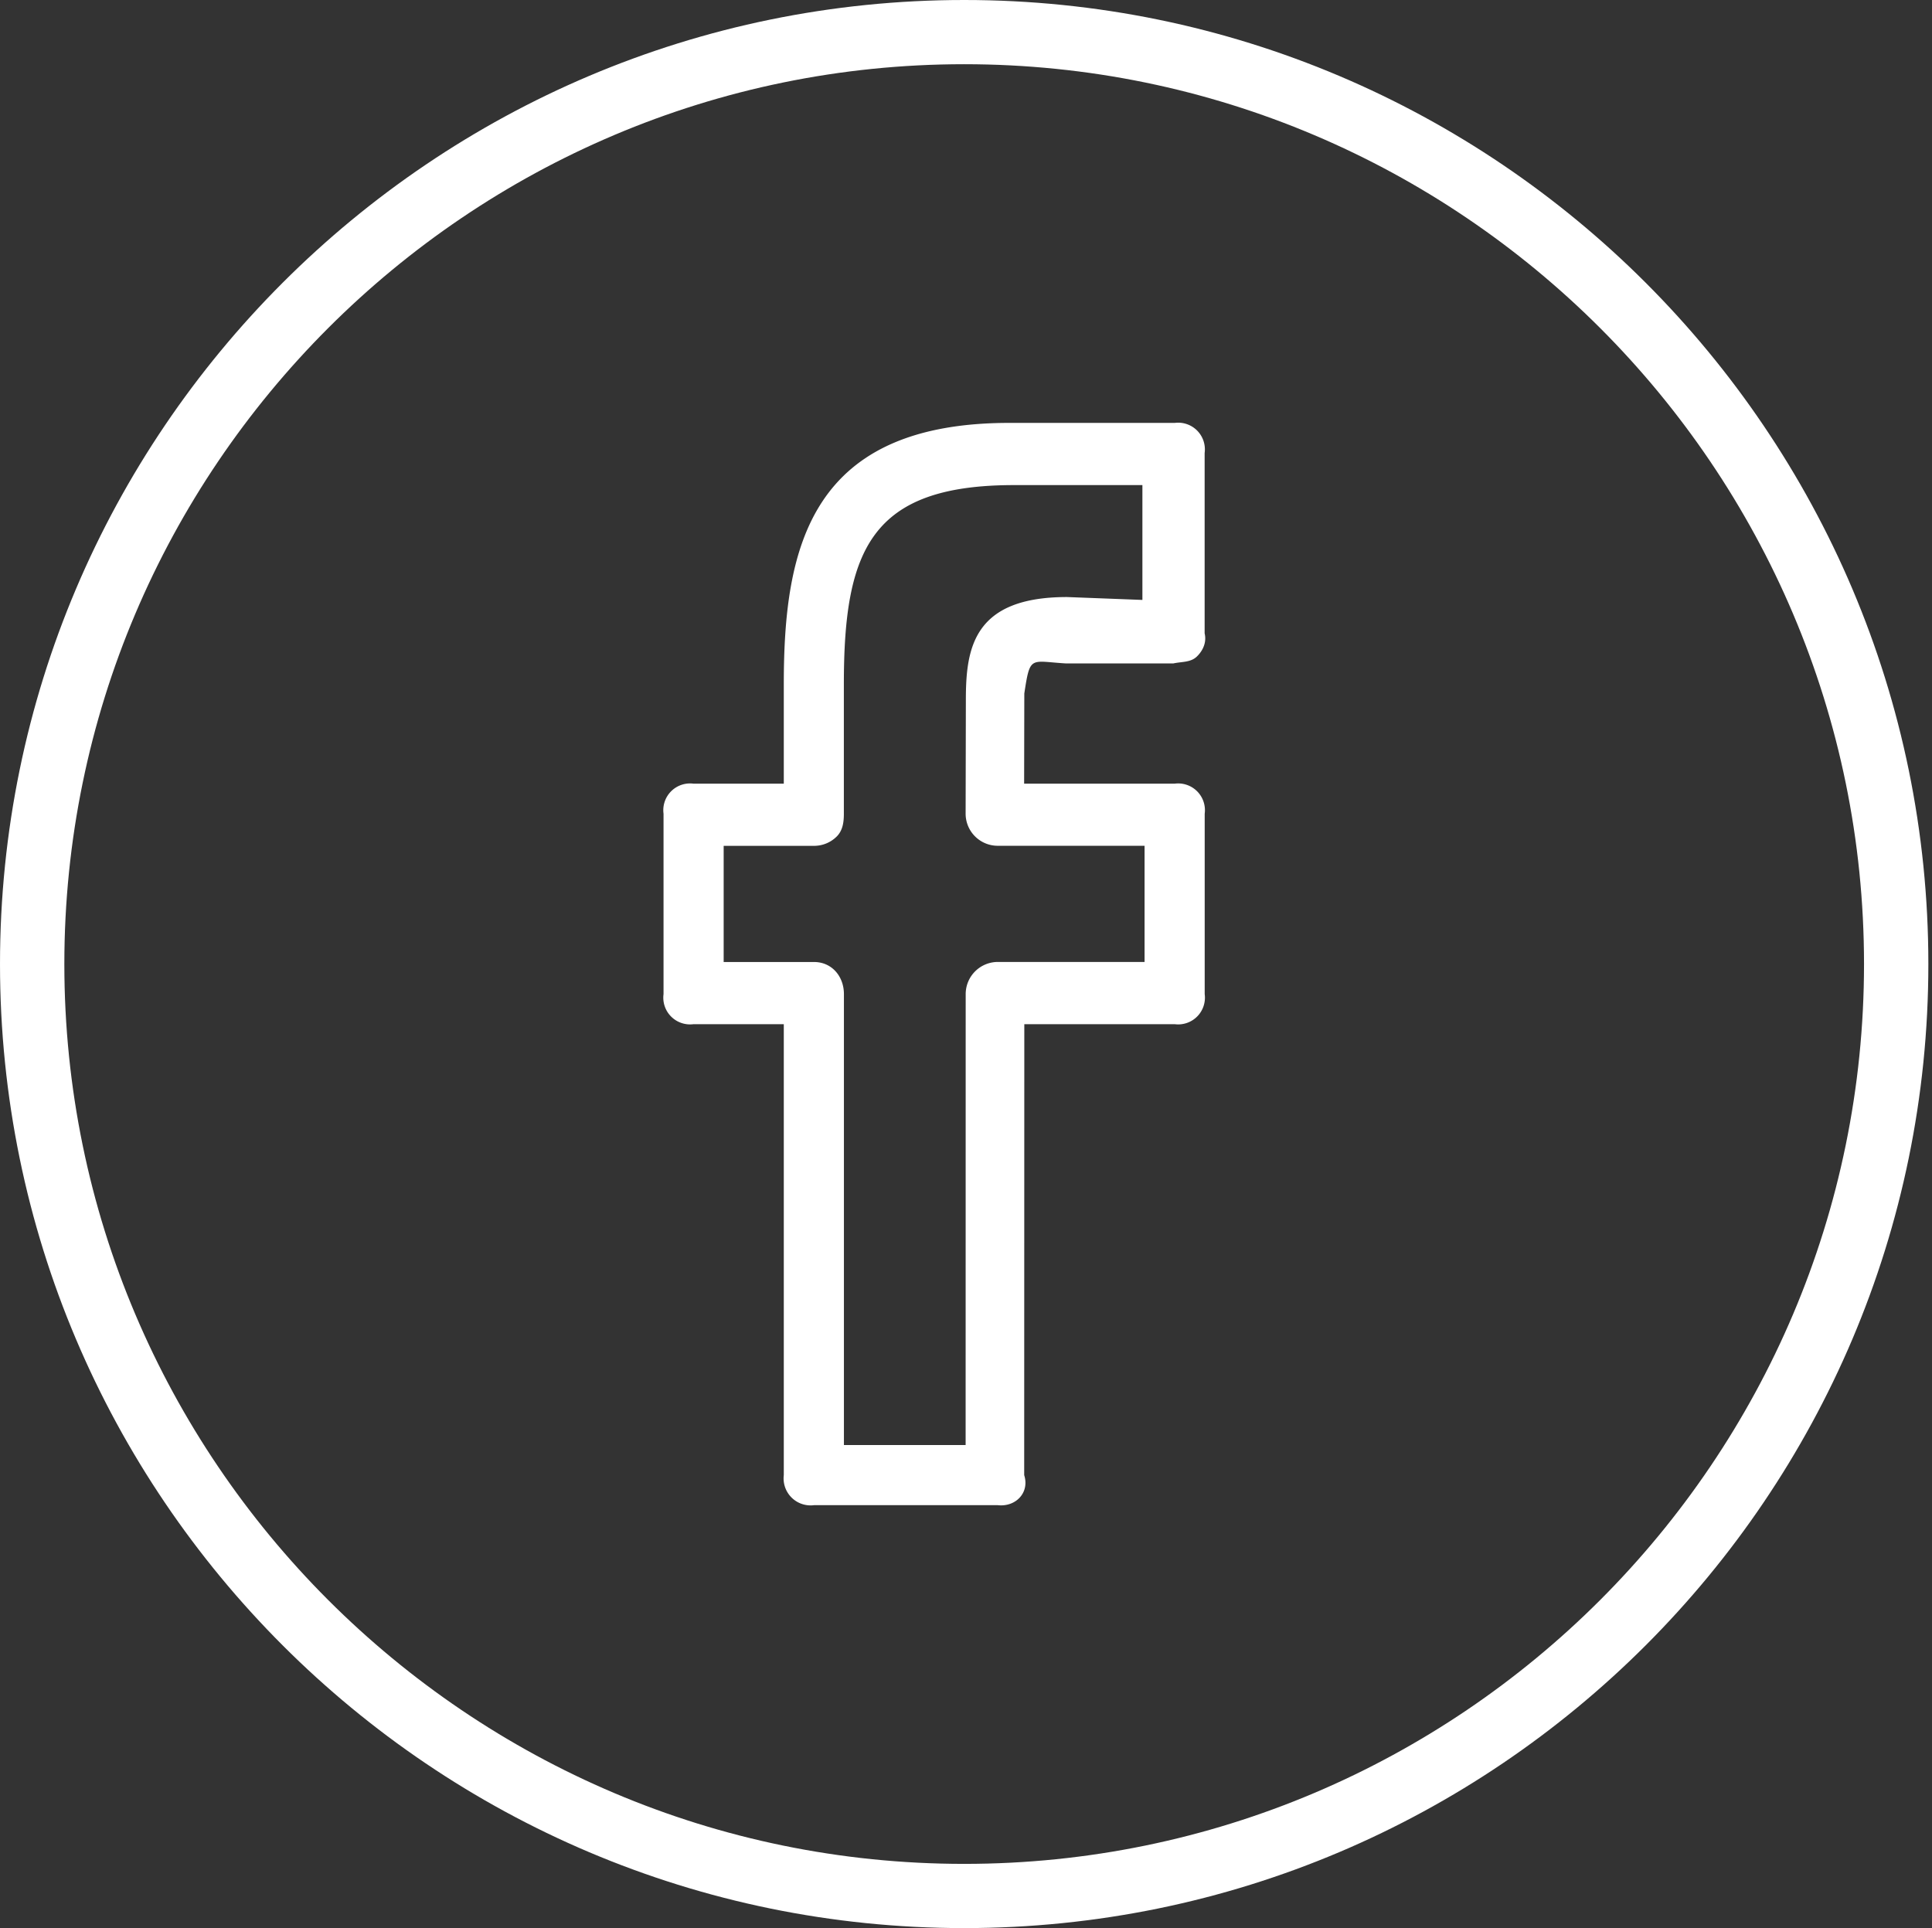
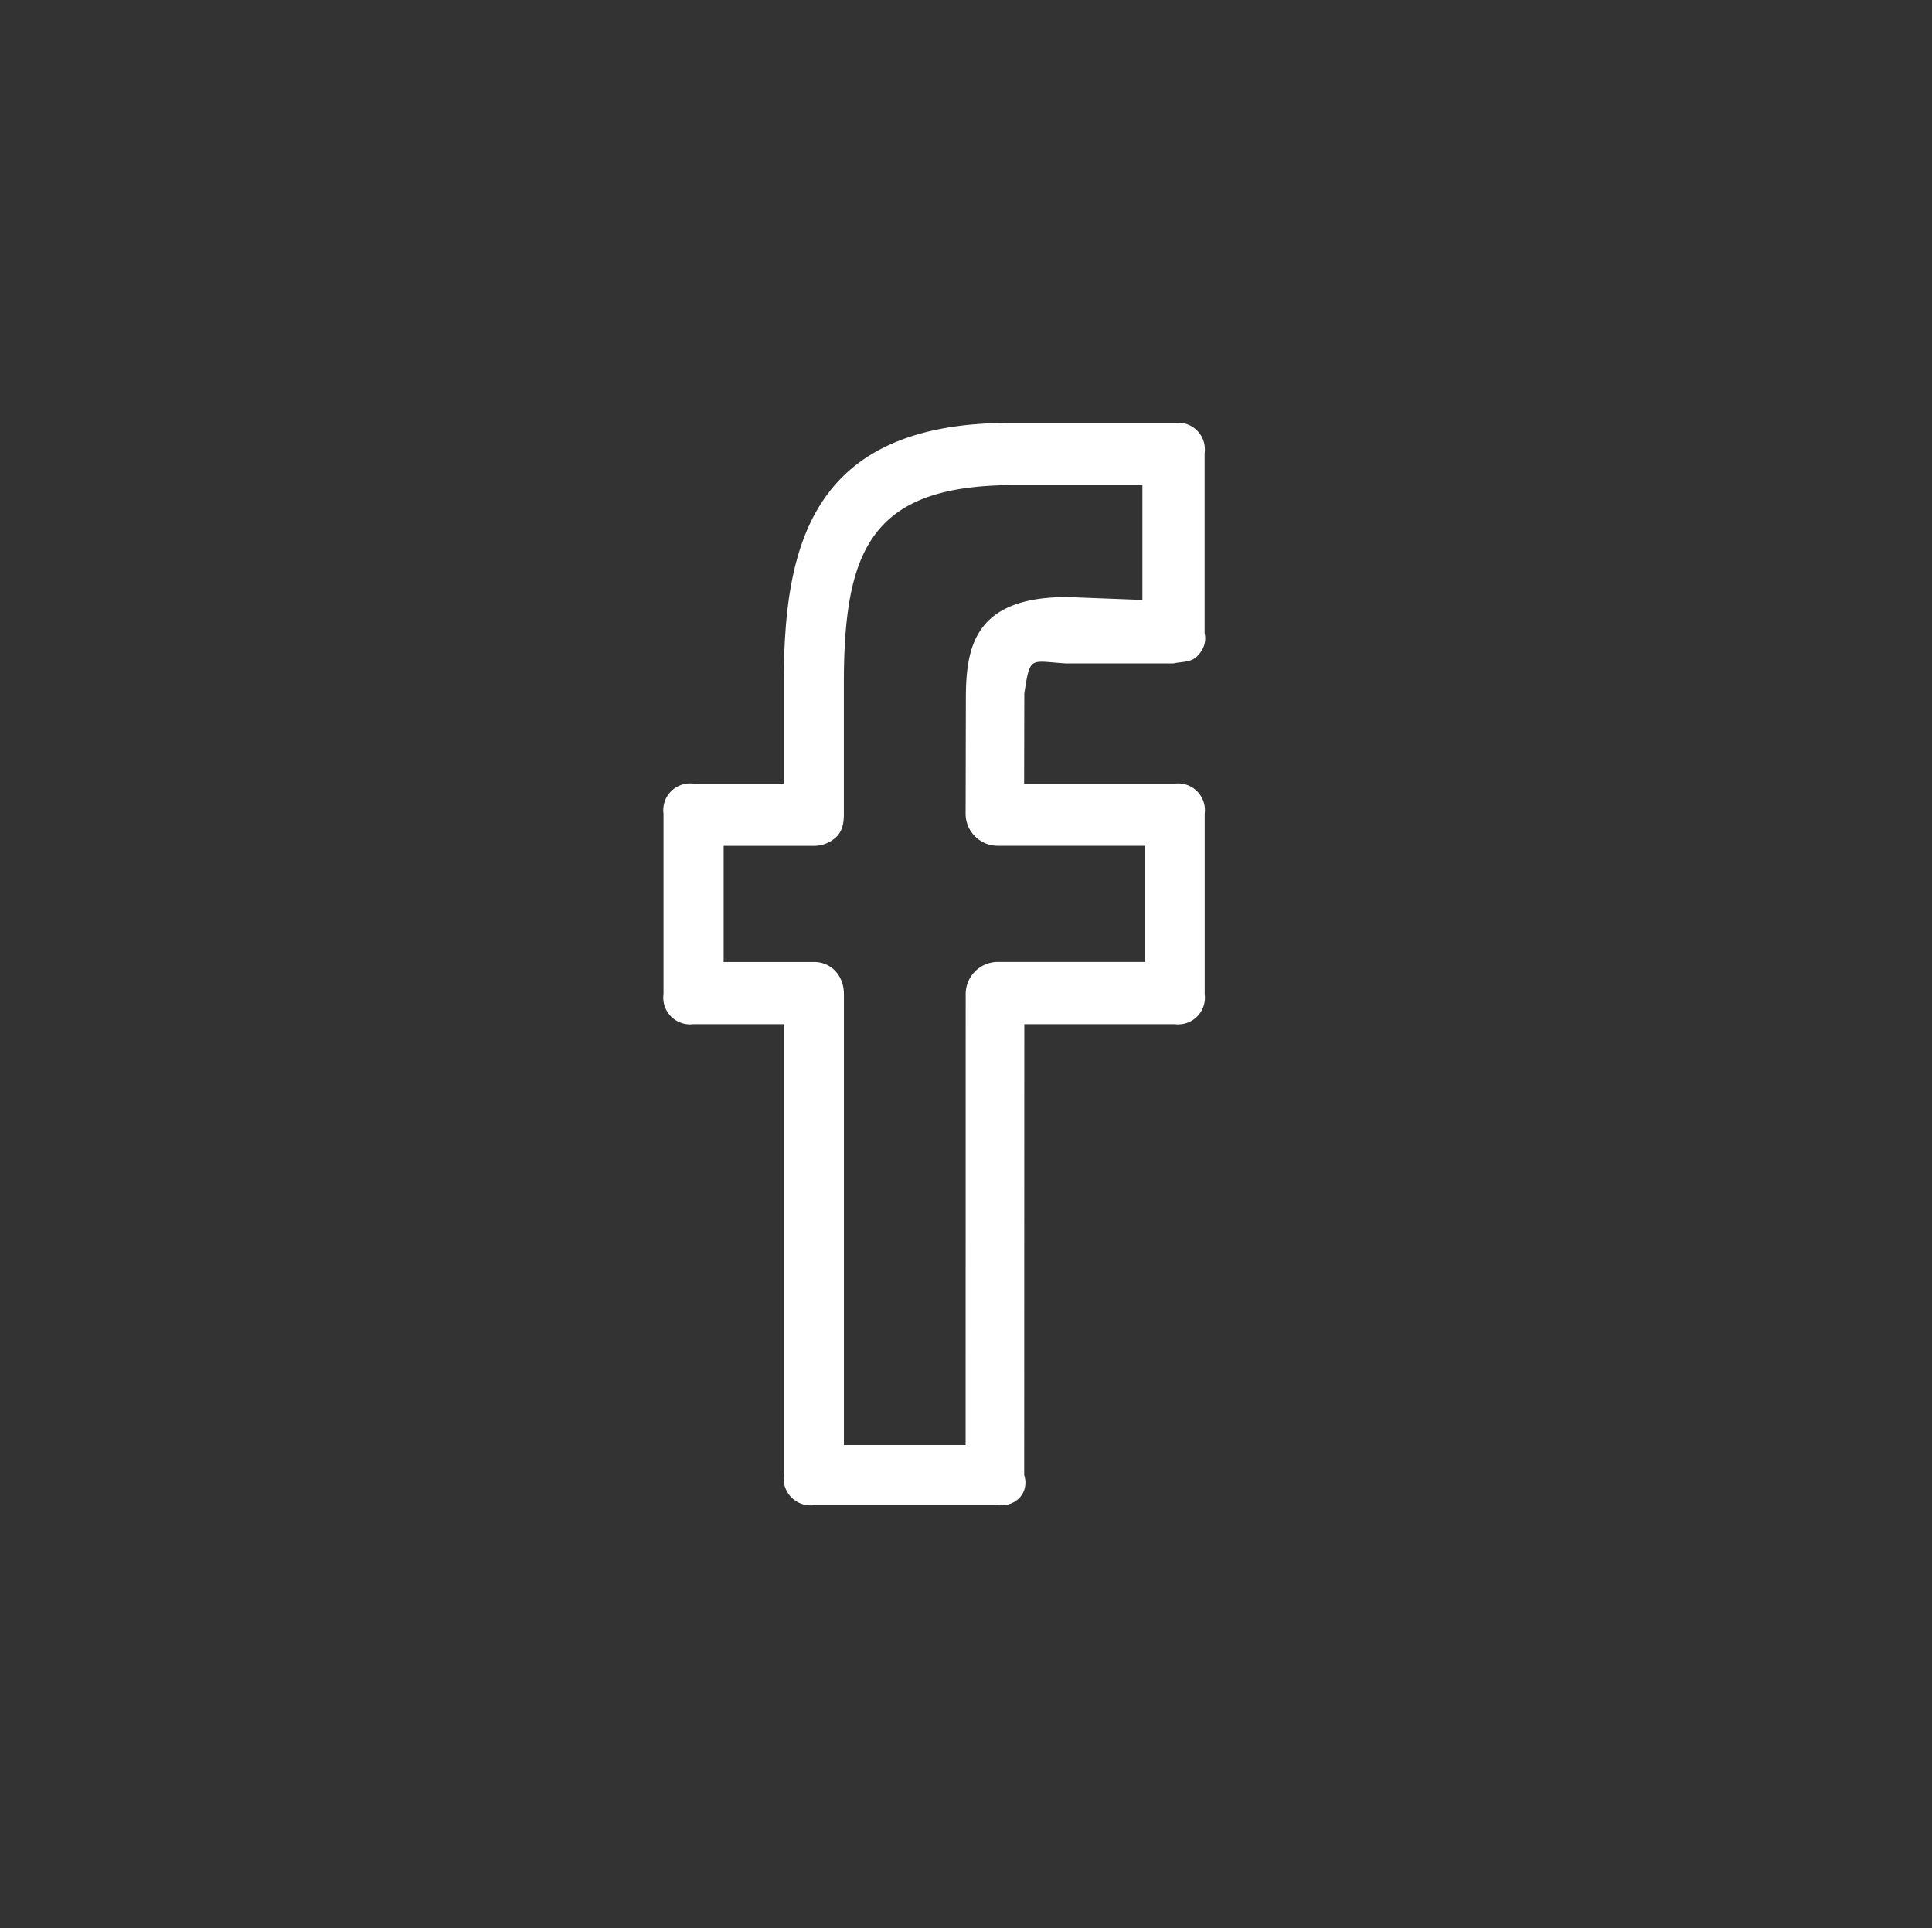
<svg xmlns="http://www.w3.org/2000/svg" class="icon" width="200px" height="199.61px" viewBox="0 0 1026 1024" version="1.1">
  <rect x="0" y="0" width="1026" height="1024" fill="#333333" stroke="none" />
-   <path fill="#ffffff" d="M512.034 0C229.722 0 0.002 229.656 0.002 512S229.722 1024 512.034 1024 1024.066 794.344 1024.066 512 794.346 0 512.034 0z m0 989.896C248.53 989.896 34.17 775.504 34.17 512S248.53 34.104 512.034 34.104 989.899 248.496 989.899 512 775.538 989.896 512.034 989.896z" />
  <path fill="#ffffff" d="M623.797 224.611h-85.195C430.096 223.525 416.238 290.678 416.238 363.356V416.204h-47.898a14.21 14.21 0 0 0-15.966 15.966v95.796a14.21 14.21 0 0 0 15.966 15.966H416.238v239.491a14.338 14.338 0 0 0 16.062 15.966h97.553c9.42 1.086 17.052-6.546 14.05-15.966L543.966 543.932h79.83a14.21 14.21 0 0 0 15.966-15.966v-95.796a14.21 14.21 0 0 0-15.966-15.966h-79.926L543.966 368.305c3.097-20.405 3.097-17.084 22.033-15.966h57.127c4.439-0.99 9.165-0.447 12.485-3.672 3.321-3.225 5.237-7.632 4.119-12.294v-95.796A14.178 14.178 0 0 0 623.797 224.611z m-17.084 94.008l-40.043-1.533c-49.591 0-53.742 26.919-53.742 54.476l-0.128 60.543a17.052 17.052 0 0 0 17.052 17.084H607.831v61.693h-77.914a17.084 17.084 0 0 0-17.084 17.052L512.801 767.457H448.17v-239.491c0-9.42-6.418-17.052-15.87-17.052H384.306v-61.693h47.994a17.052 17.052 0 0 0 12.07-4.981c3.193-3.225 3.768-7.568 3.768-12.102v-68.814c0-71.592 14.465-105.695 90.432-105.695h68.111v60.99z" />
</svg>